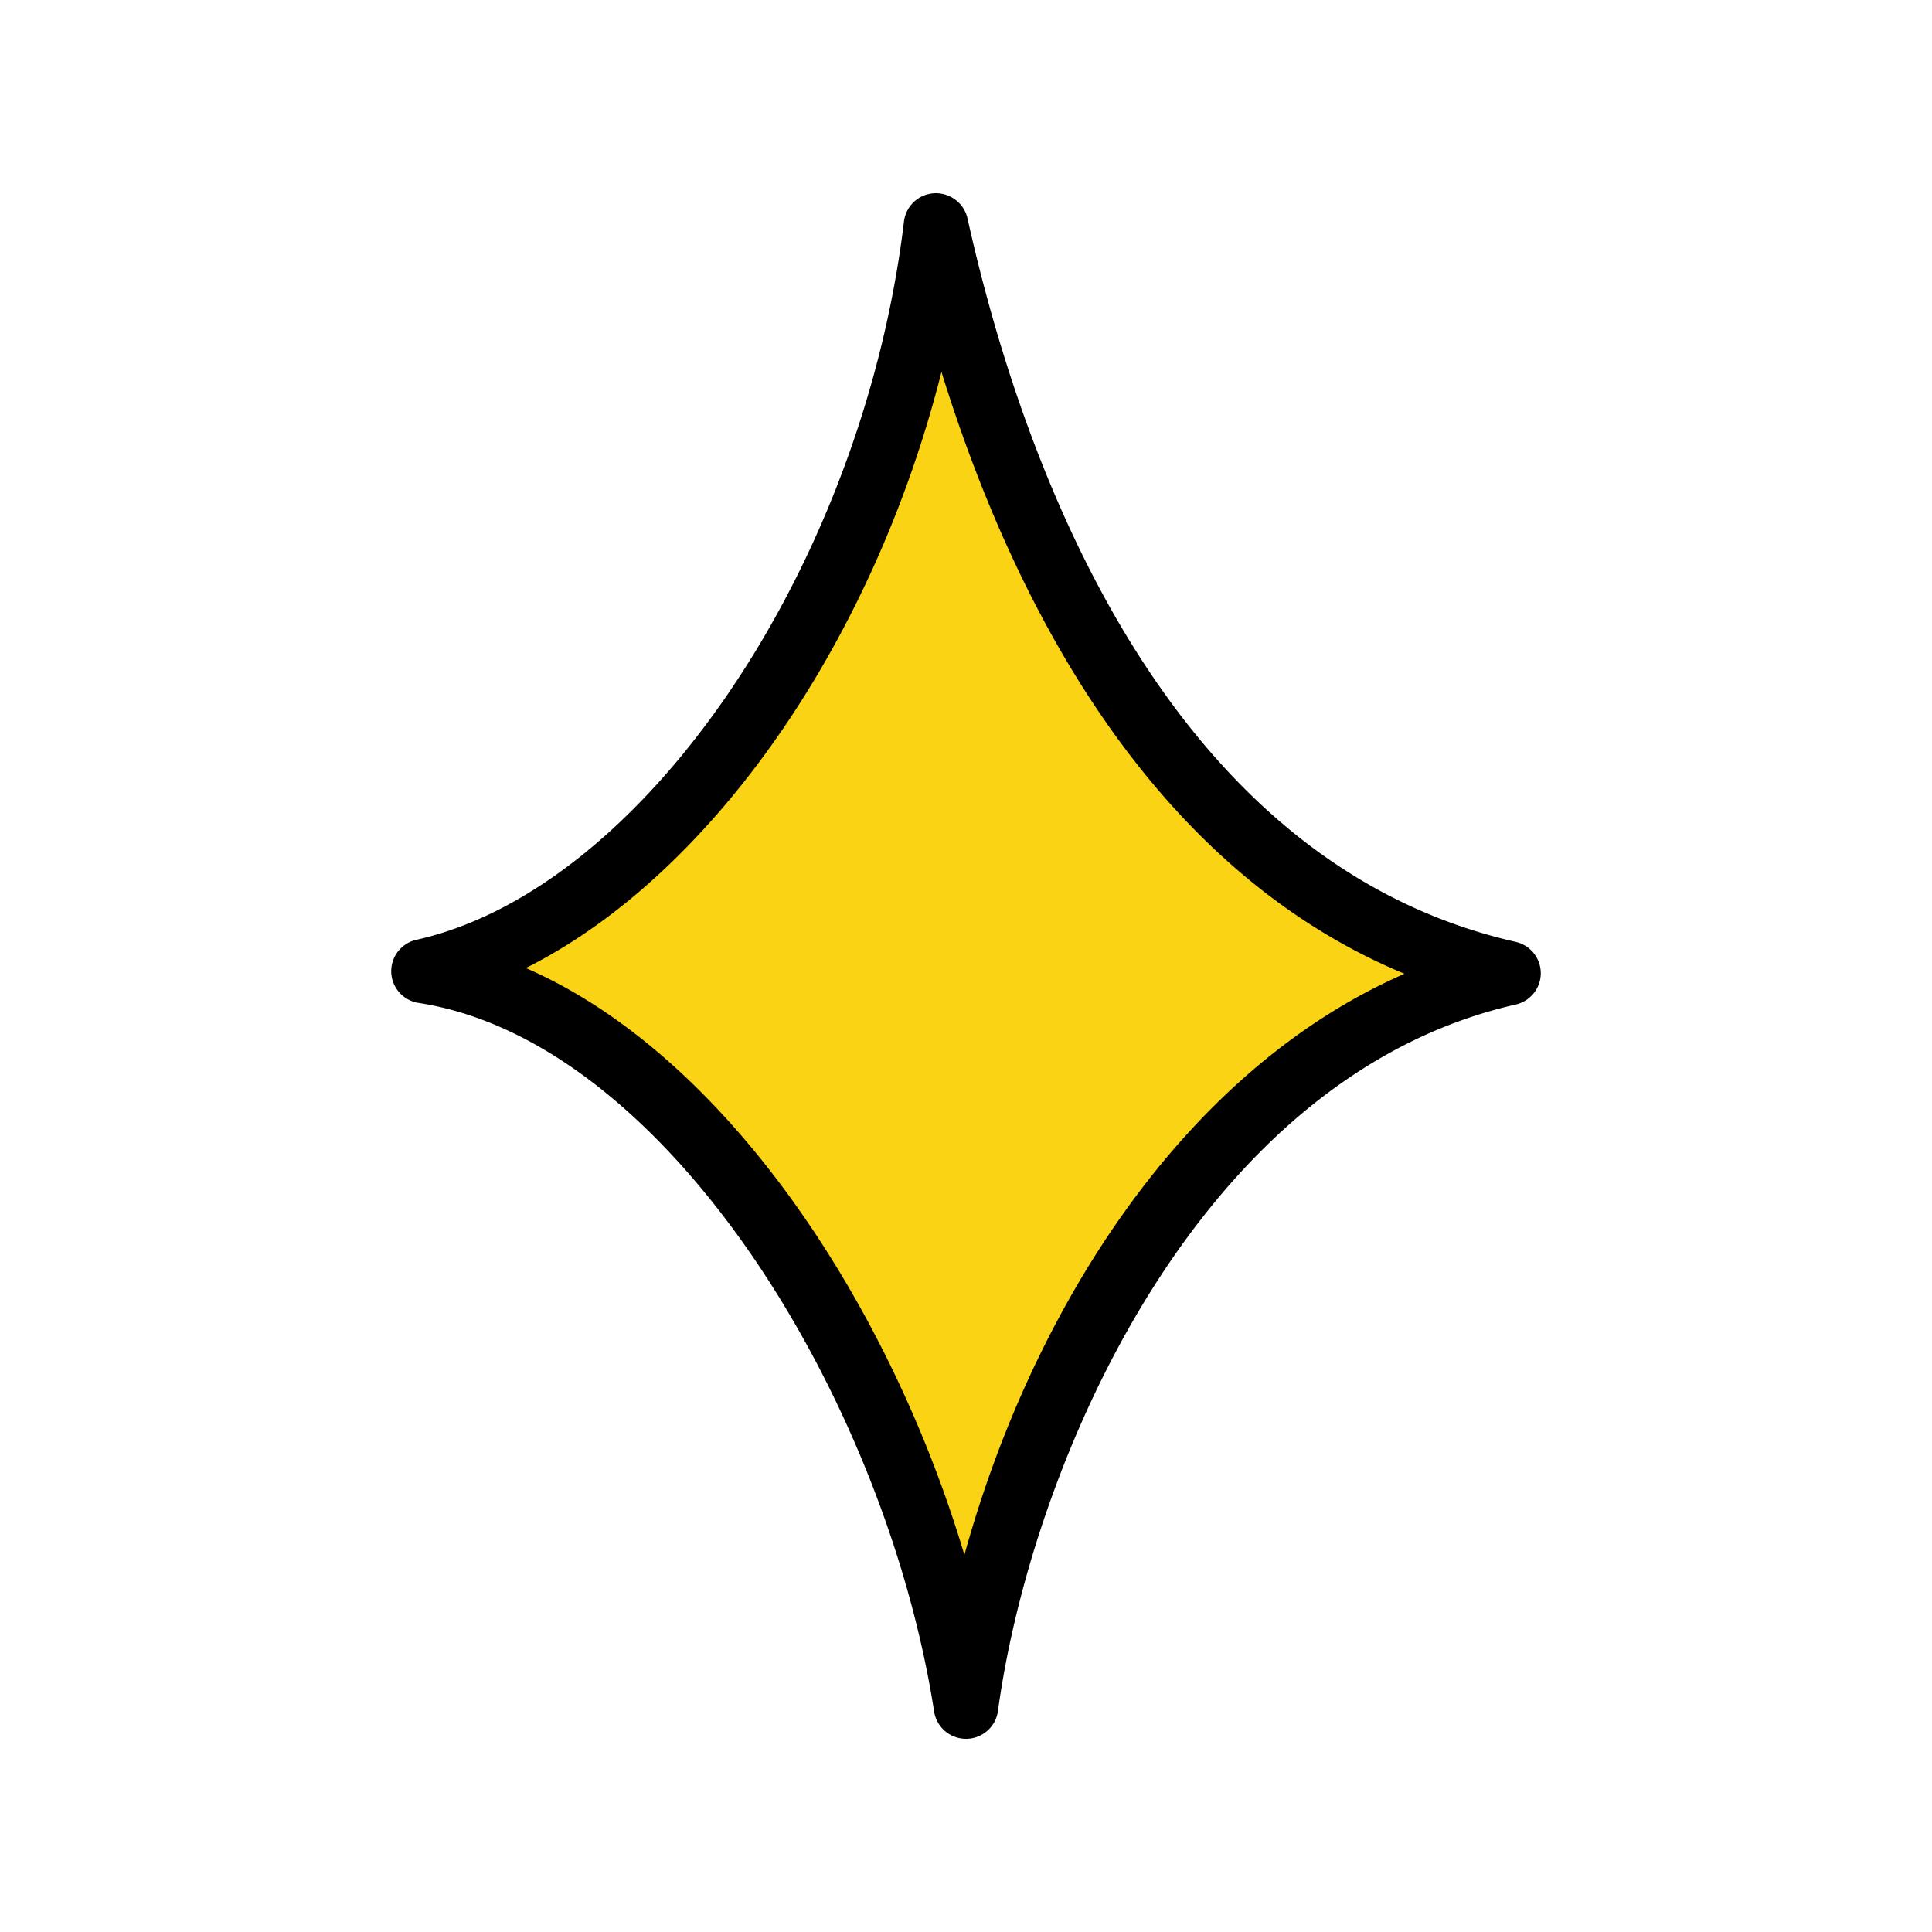
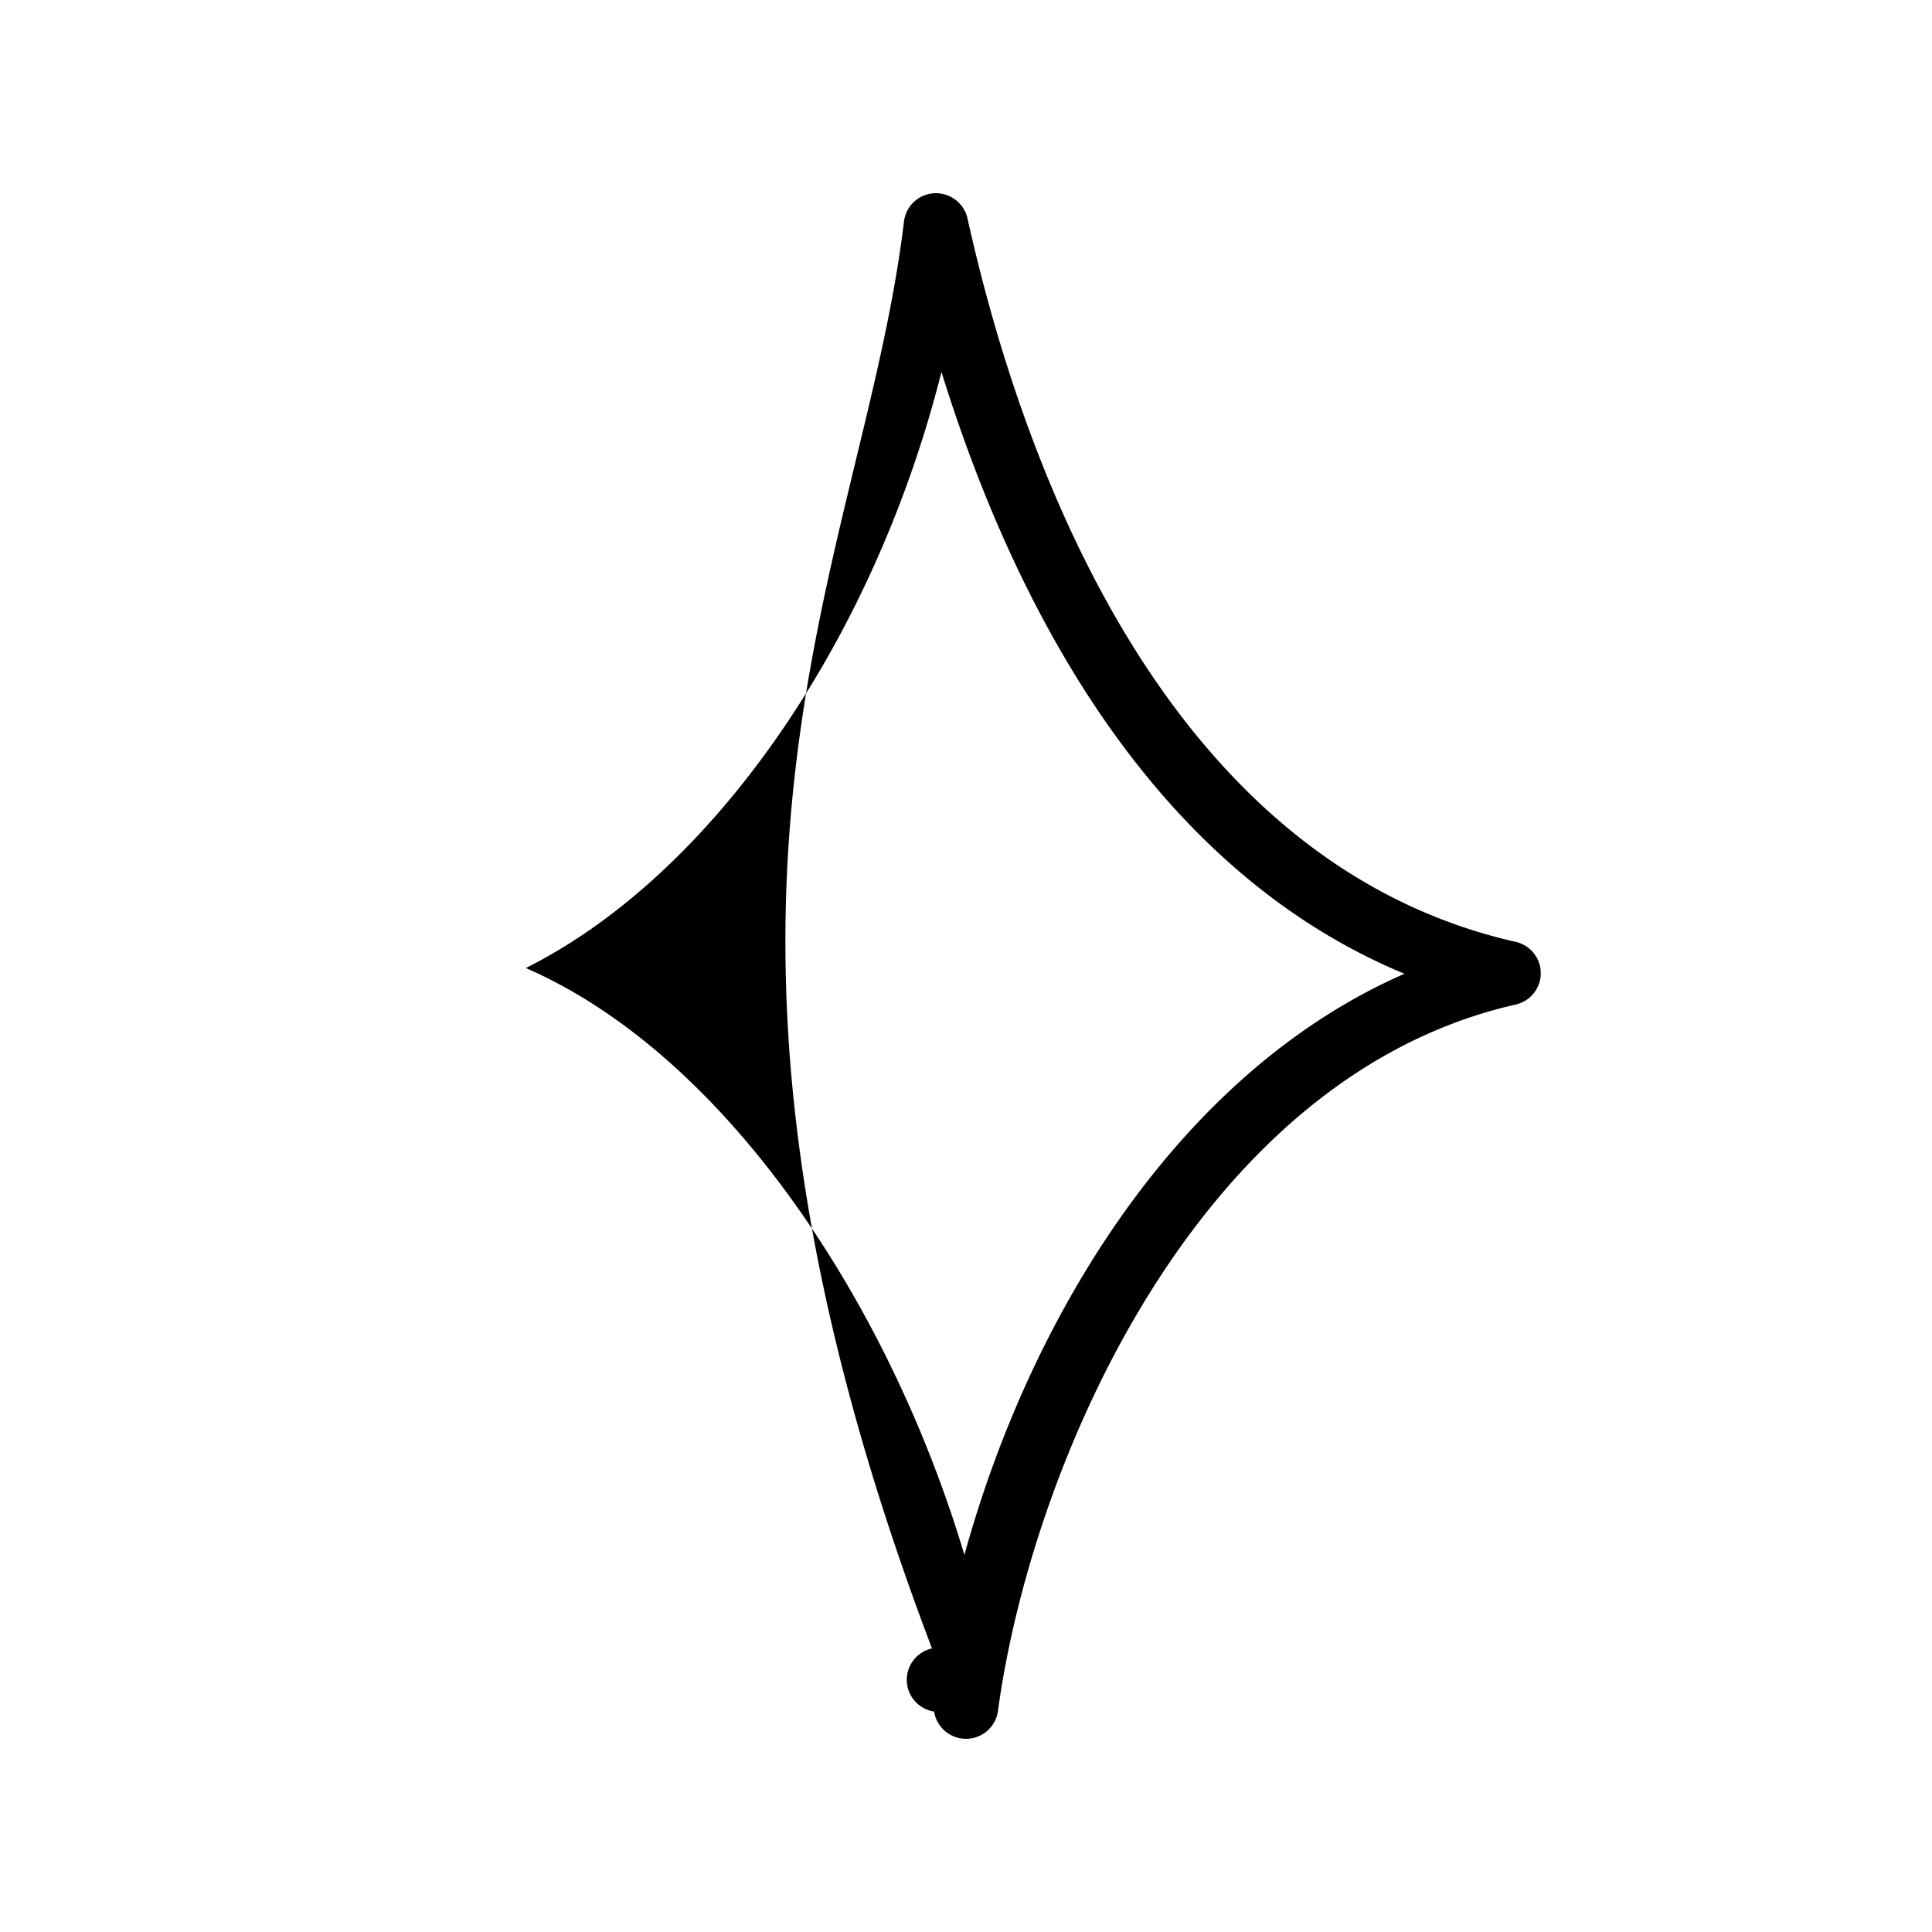
<svg xmlns="http://www.w3.org/2000/svg" data-bbox="40.499 20.001 119 160" viewBox="0 0 200 200" height="200" width="200" data-type="color">
  <g>
-     <path d="M96.896 23.326c4.301 19.369 18.016 68.061 59.266 77.418-33.818 7.677-52.287 47.357-56.162 75.929-4.99-32.159-27.863-71.796-56.162-76.139 25.325-5.654 48.575-39.988 53.058-77.208" fill="#fad414" data-color="1" />
-     <path d="M99.999 180a3.336 3.336 0 0 1-3.299-2.819c-5.002-32.239-27.642-69.41-53.37-73.359a3.33 3.33 0 0 1-2.829-3.175 3.33 3.33 0 0 1 2.607-3.359C66.634 92.035 89.275 58.679 93.58 22.93a3.33 3.33 0 0 1 3.151-2.926c1.607-.07 3.072 1.021 3.424 2.604 5.417 24.391 19.991 66.555 56.746 74.893 1.52.344 2.598 1.691 2.598 3.244s-1.078 2.899-2.597 3.244c-33.063 7.506-50.166 47.847-53.594 73.131a3.335 3.335 0 0 1-3.277 2.881h-.033Zm-45.564-79.789c20.744 9.037 37.653 34.787 45.4 60.755 6.865-24.904 22.333-50.007 45.556-60.162-26.892-11.147-40.846-39.418-47.93-62.304-7.067 28.023-23.854 52.112-43.027 61.711Z" />
+     <path d="M99.999 180a3.336 3.336 0 0 1-3.299-2.819a3.33 3.33 0 0 1-2.829-3.175 3.33 3.33 0 0 1 2.607-3.359C66.634 92.035 89.275 58.679 93.58 22.93a3.33 3.33 0 0 1 3.151-2.926c1.607-.07 3.072 1.021 3.424 2.604 5.417 24.391 19.991 66.555 56.746 74.893 1.52.344 2.598 1.691 2.598 3.244s-1.078 2.899-2.597 3.244c-33.063 7.506-50.166 47.847-53.594 73.131a3.335 3.335 0 0 1-3.277 2.881h-.033Zm-45.564-79.789c20.744 9.037 37.653 34.787 45.4 60.755 6.865-24.904 22.333-50.007 45.556-60.162-26.892-11.147-40.846-39.418-47.93-62.304-7.067 28.023-23.854 52.112-43.027 61.711Z" />
  </g>
</svg>